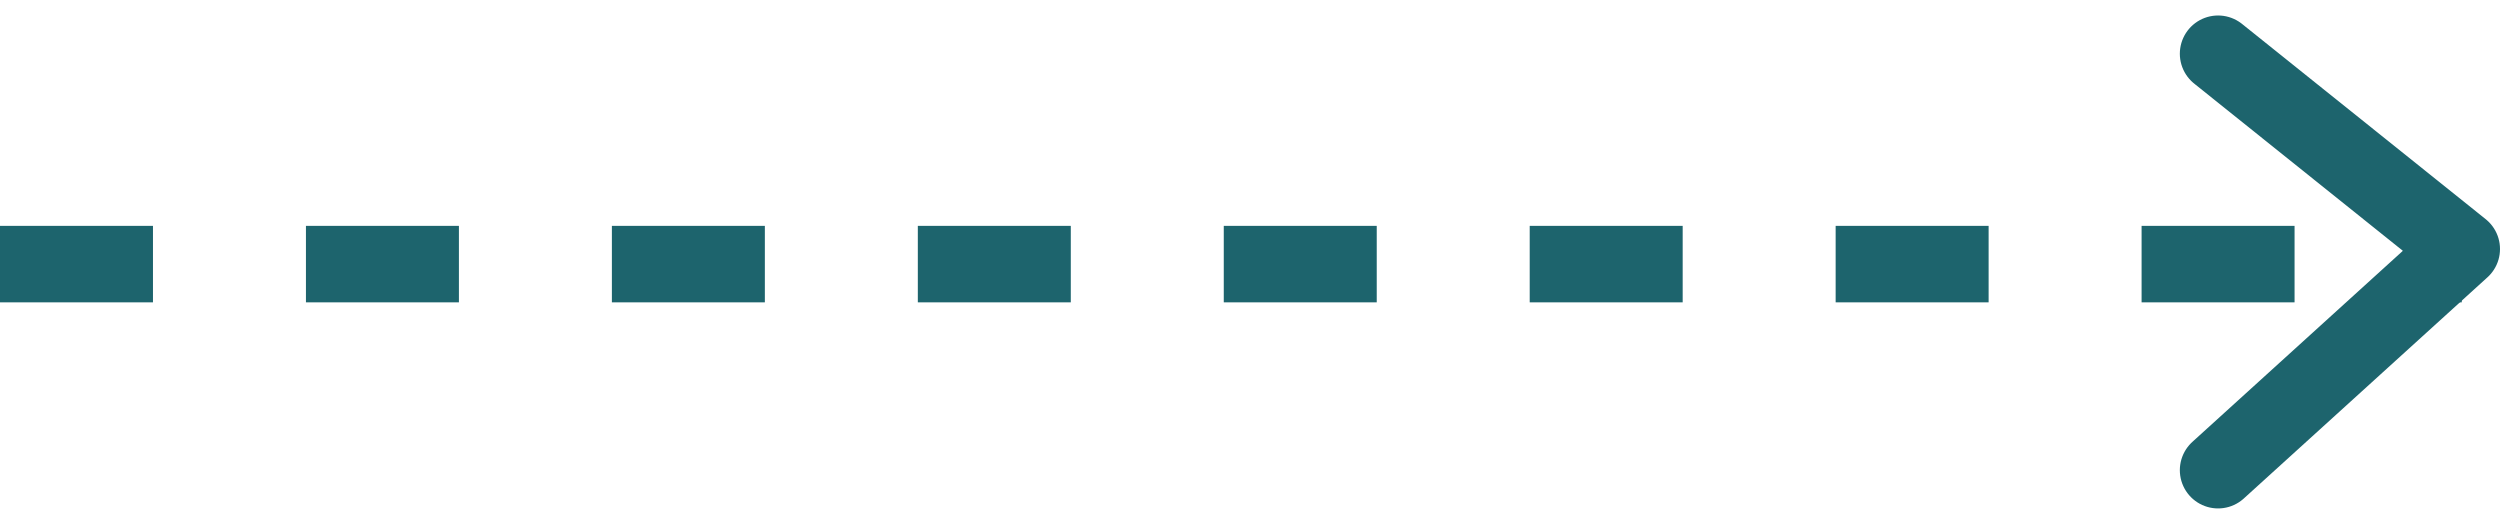
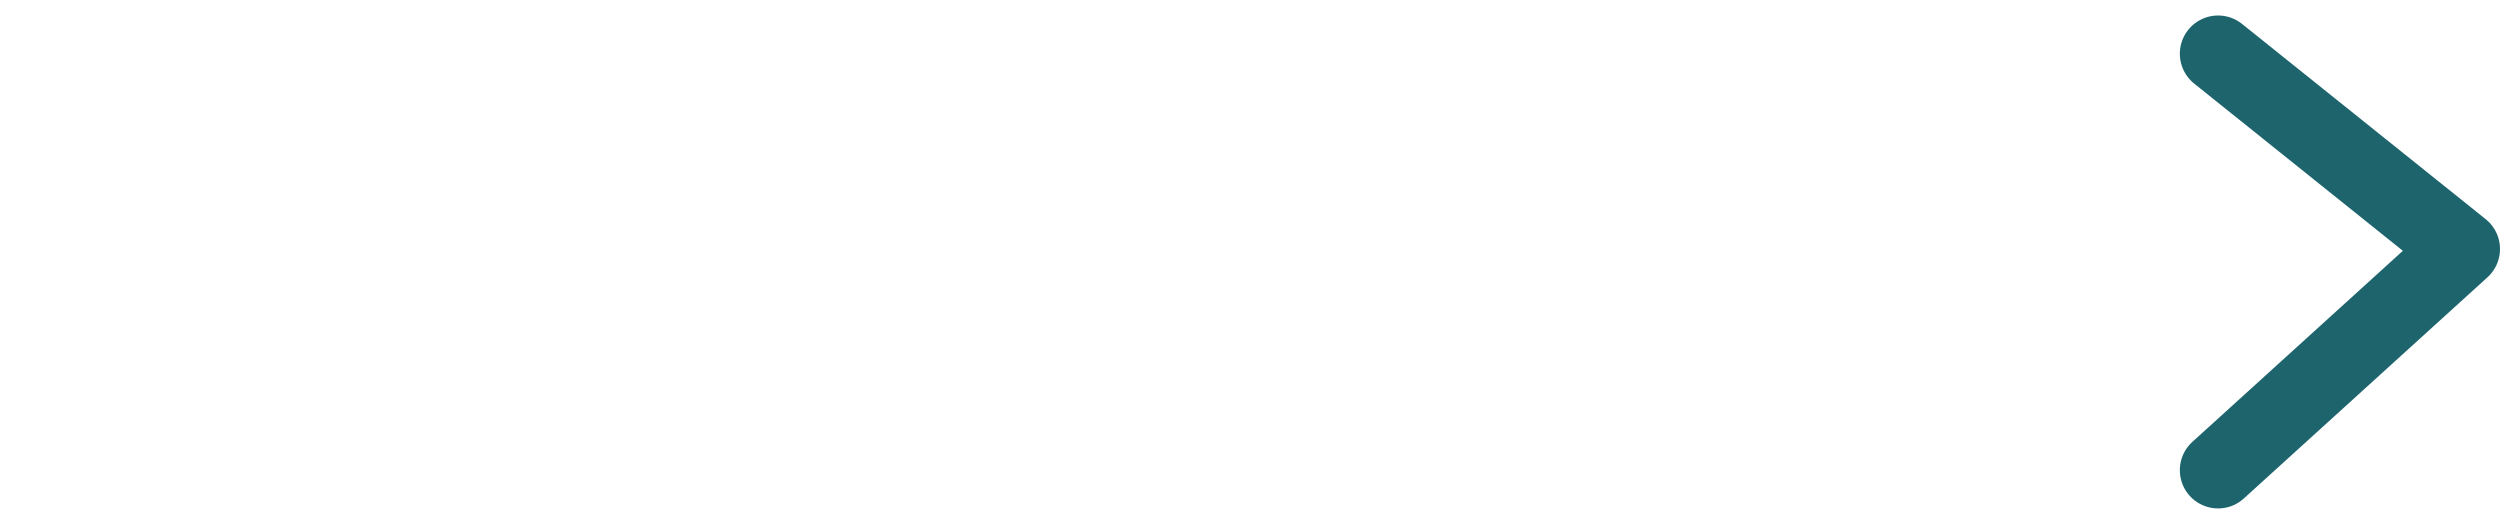
<svg xmlns="http://www.w3.org/2000/svg" width="65.372" height="13.708" viewBox="0 0 65.372 13.708">
  <g id="Group_130904" data-name="Group 130904" transform="translate(-928 -642.094)">
-     <line id="Line_2953" data-name="Line 2953" x2="64.372" transform="translate(928 649)" fill="none" stroke="#1d646d" stroke-width="2" stroke-dasharray="4" />
    <path id="Path_182836" data-name="Path 182836" d="M-5256.841-15796.817l6.372,5.106-6.372,5.784" transform="translate(6242.841 16440.316)" fill="none" stroke="#1d646d" stroke-linecap="round" stroke-linejoin="round" stroke-width="2" />
  </g>
</svg>